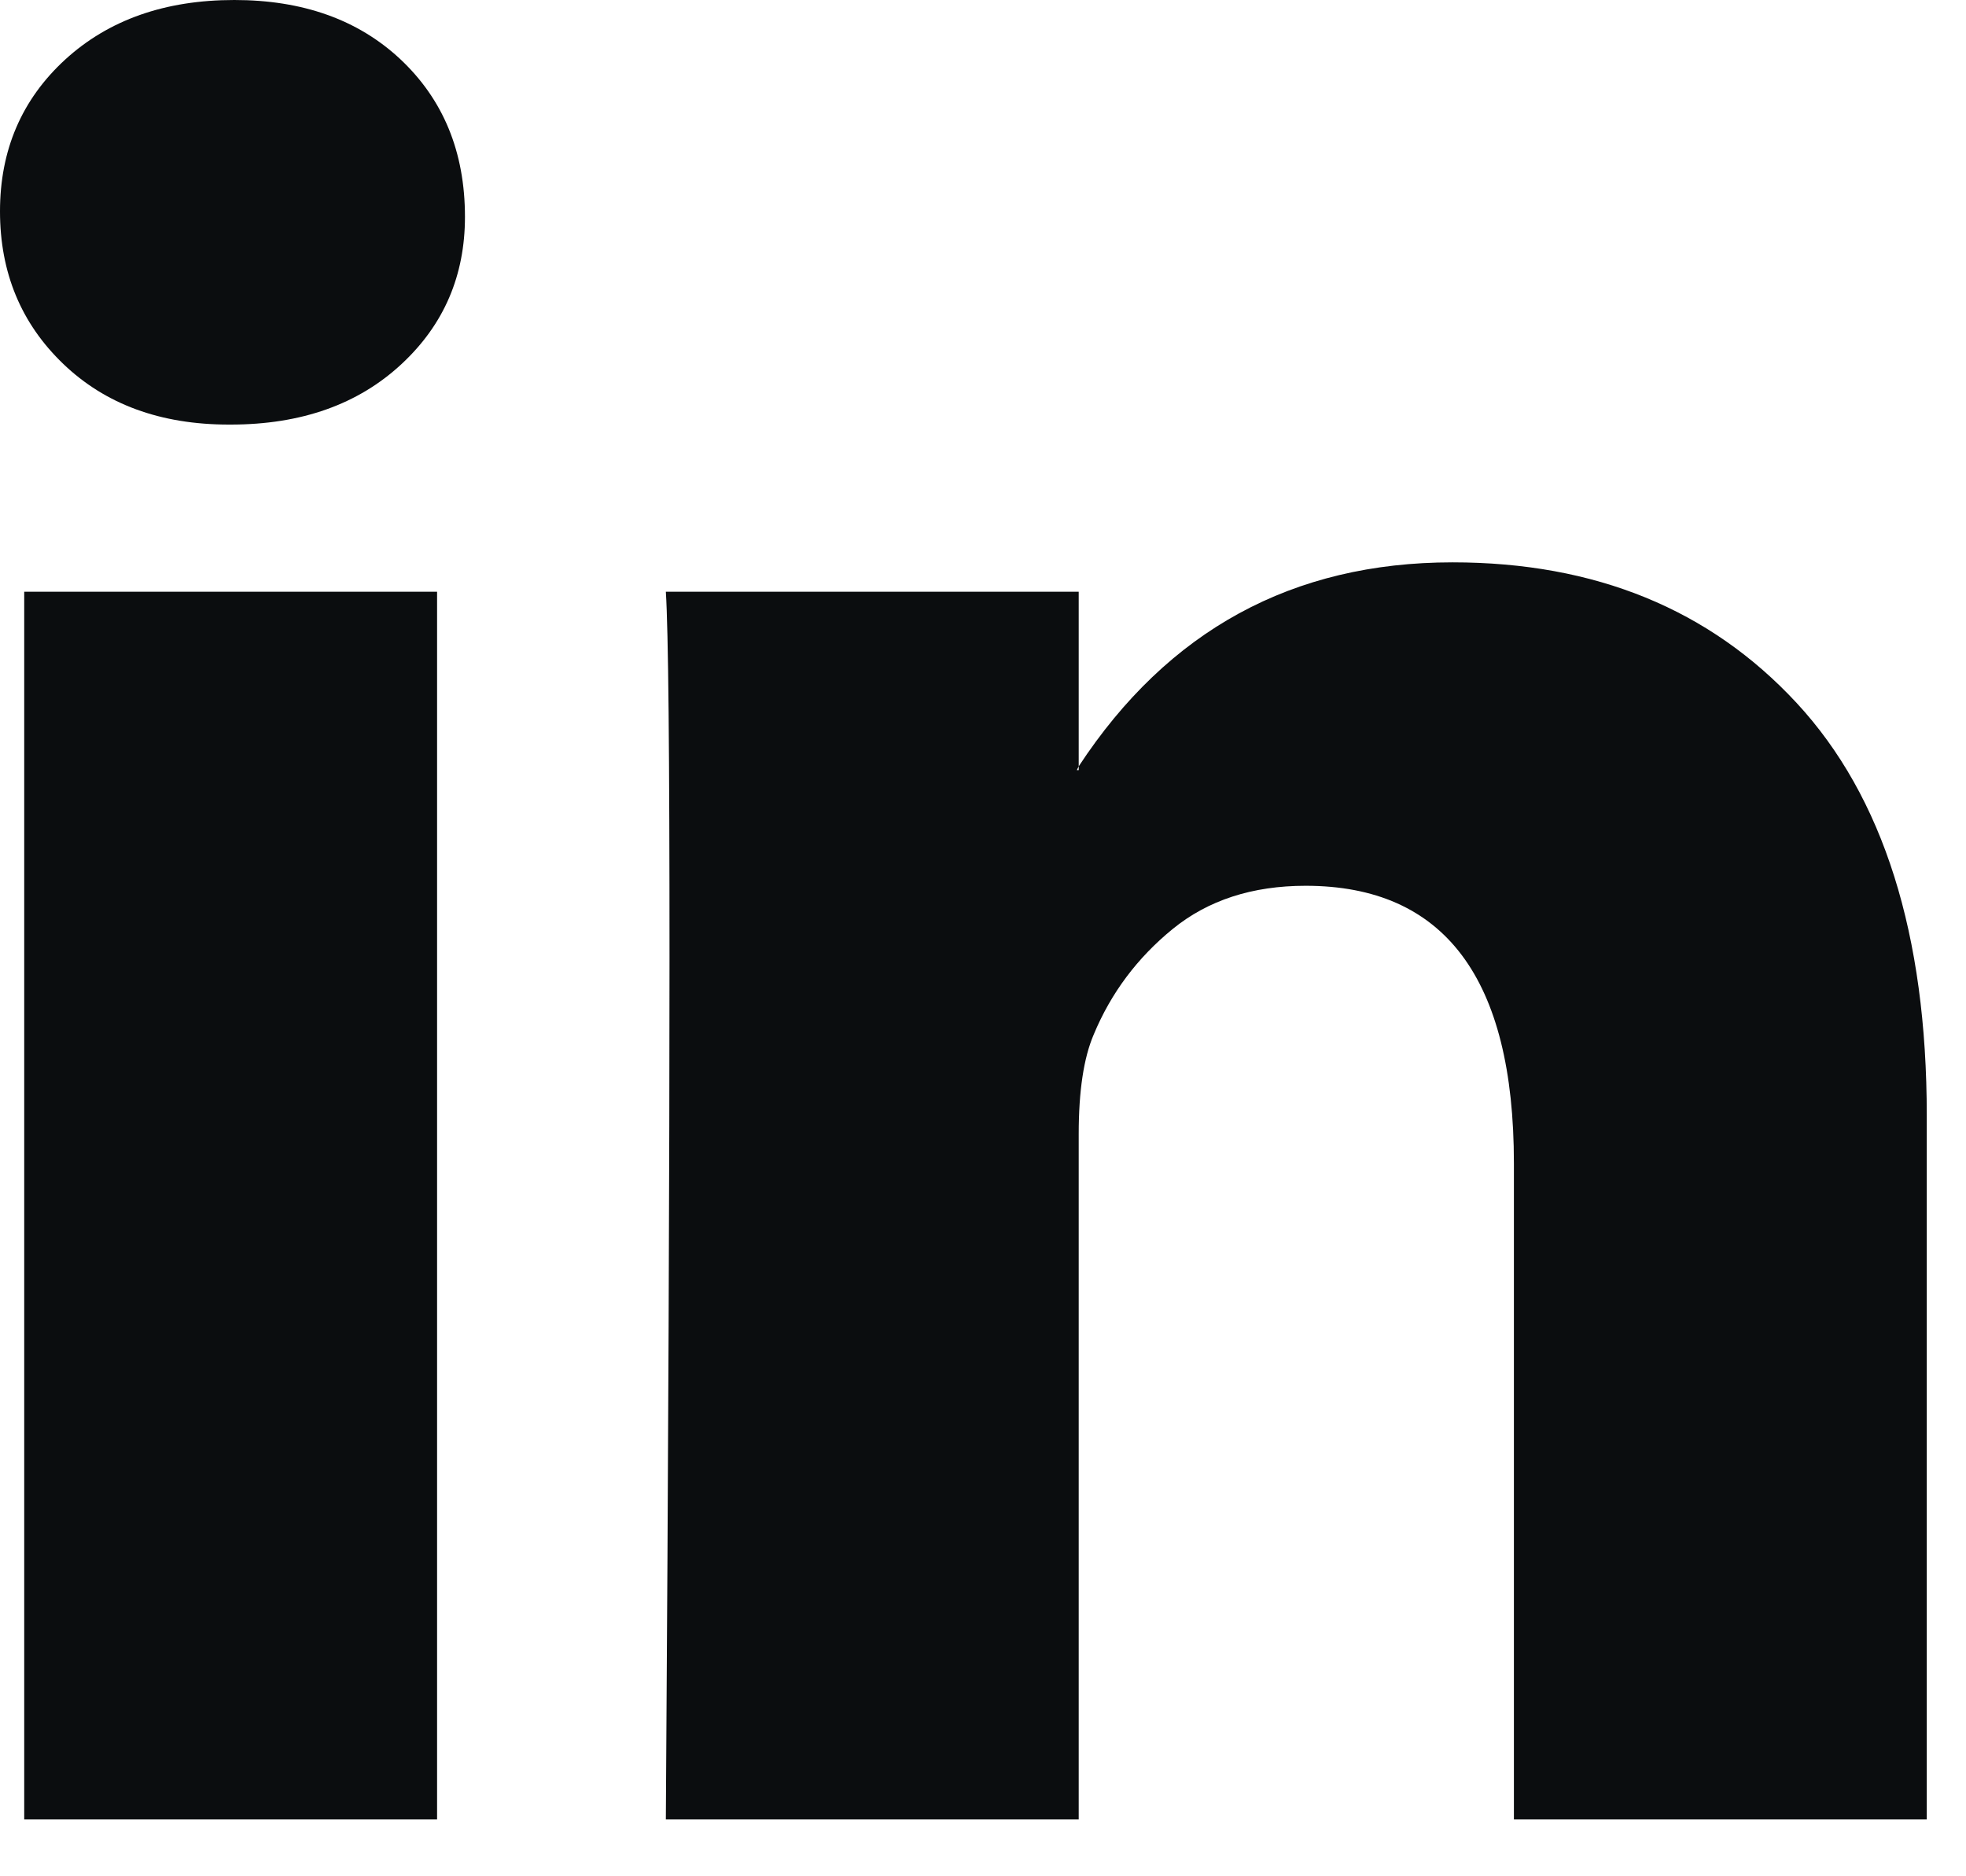
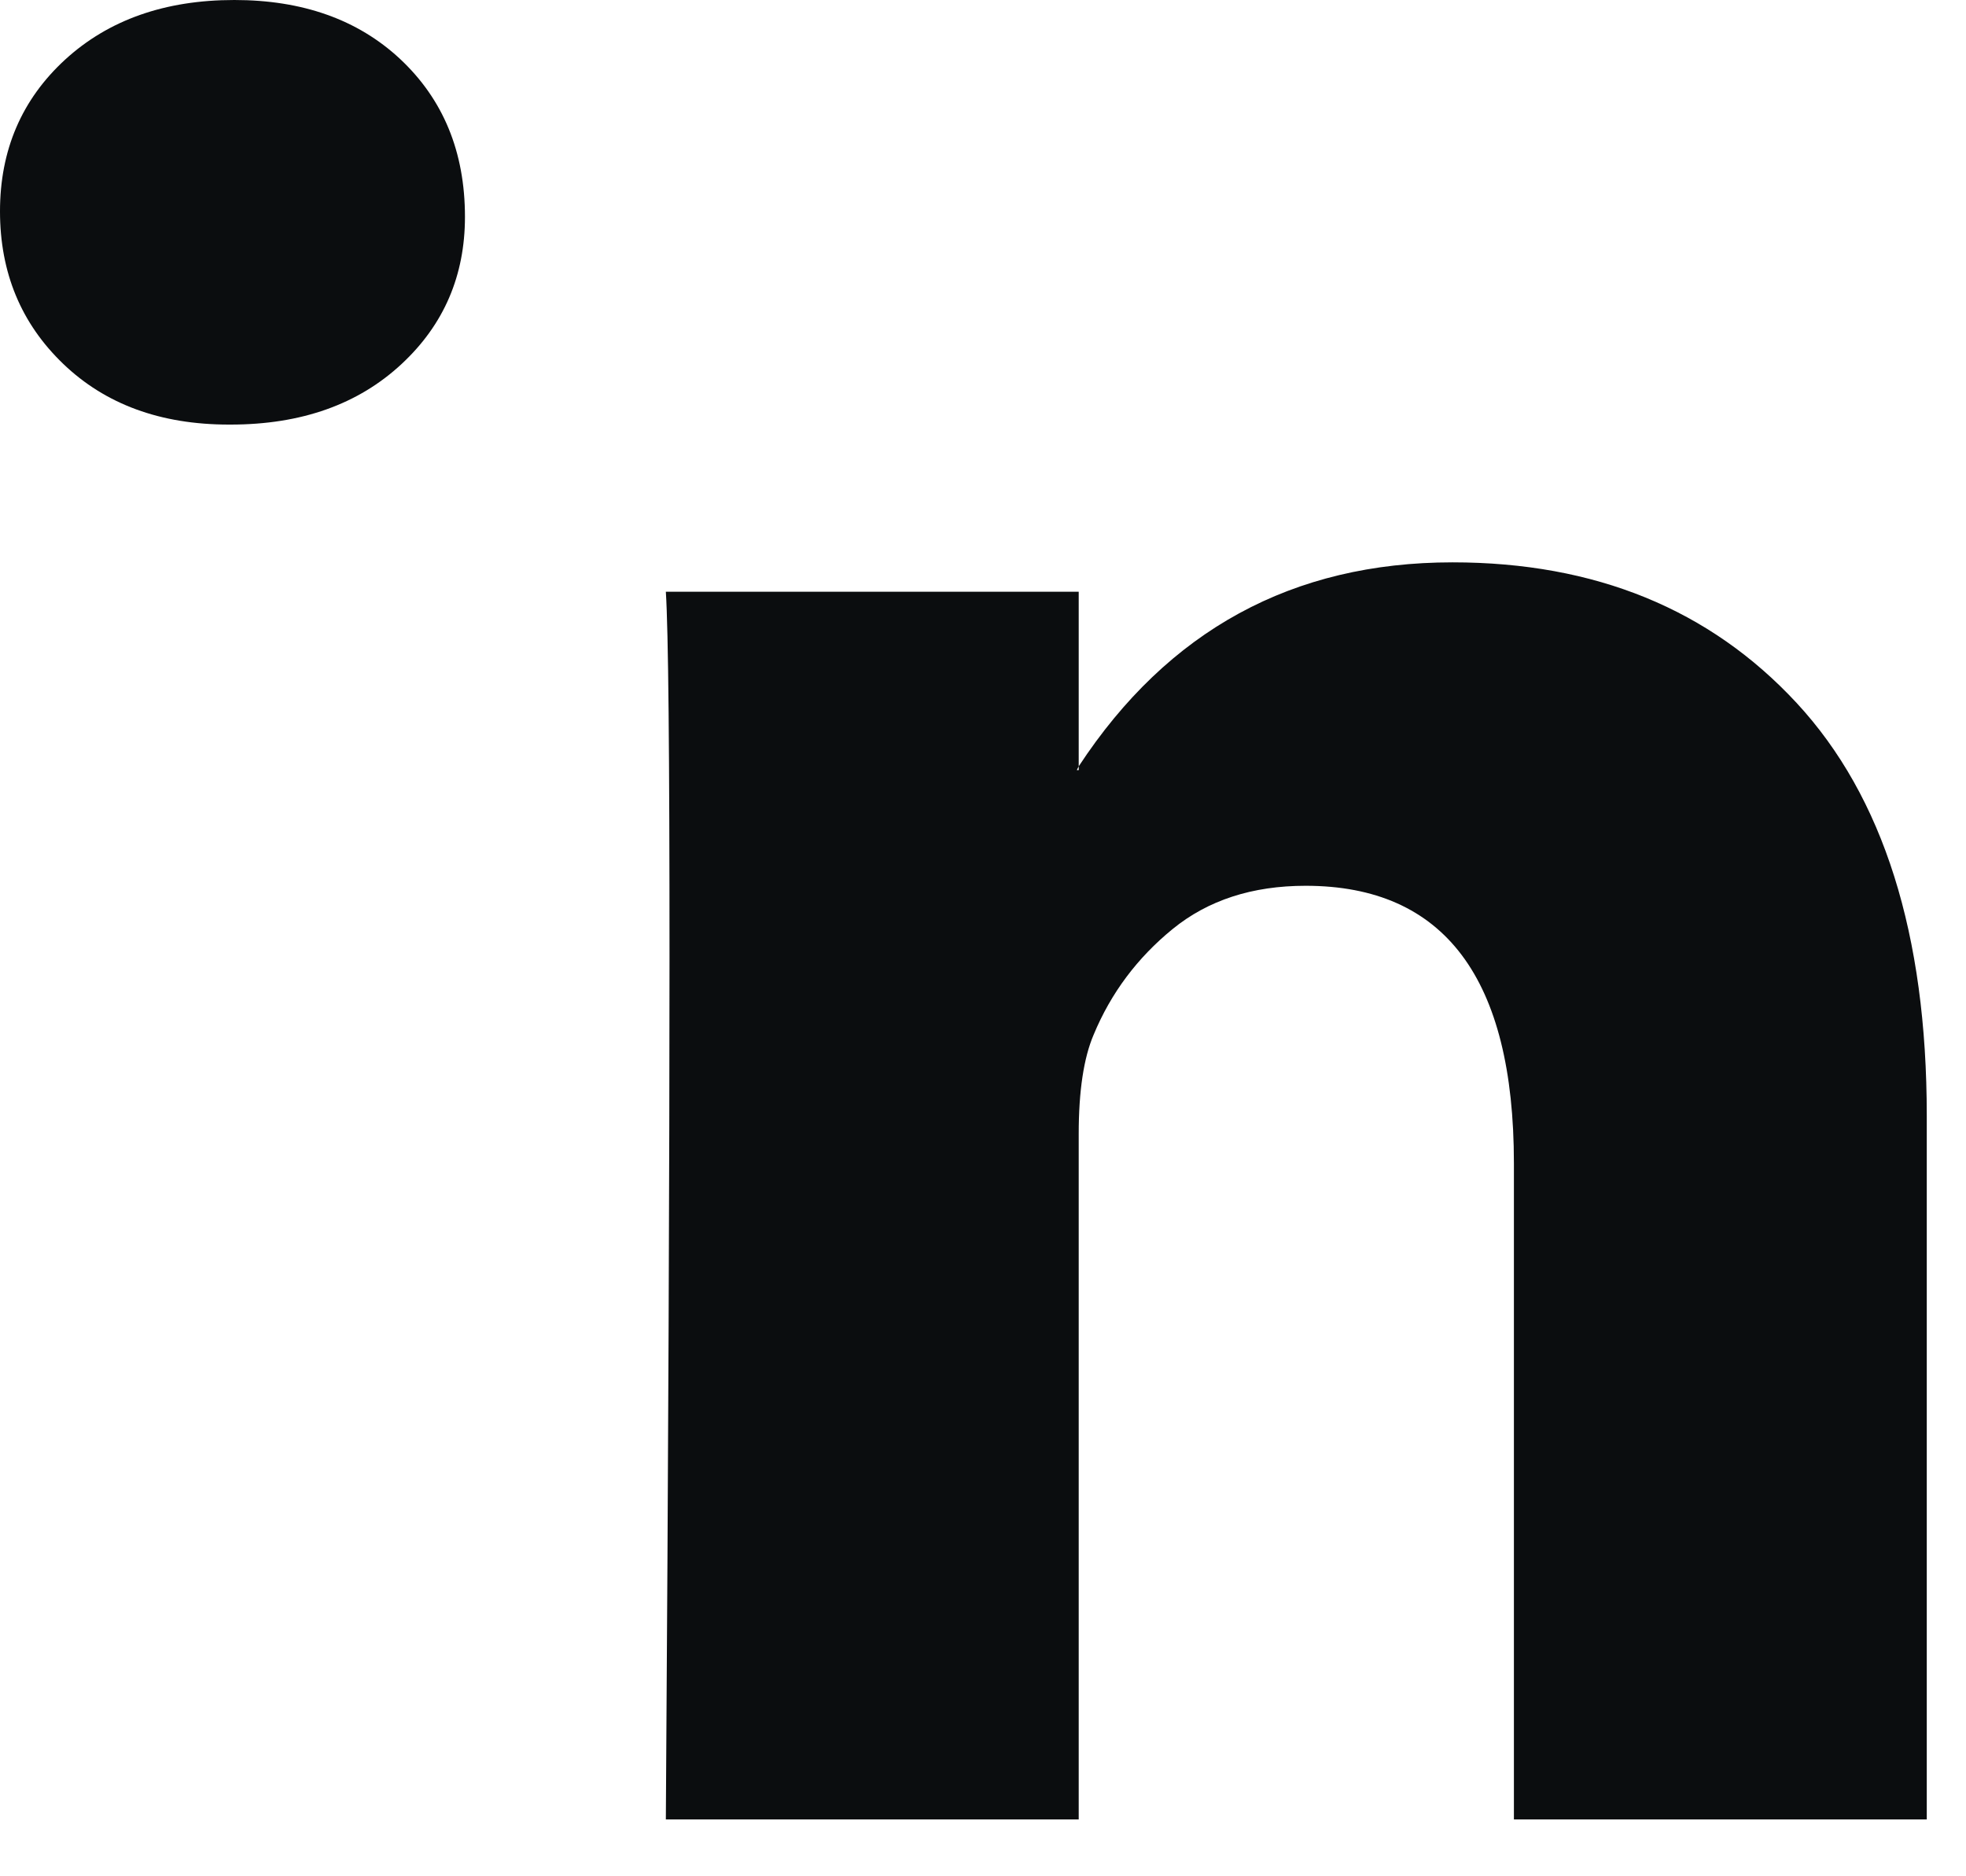
<svg xmlns="http://www.w3.org/2000/svg" fill="none" height="100%" overflow="visible" preserveAspectRatio="none" style="display: block;" viewBox="0 0 22 21" width="100%">
-   <path d="M0 2.365C0 1.68 0.243 1.114 0.728 0.668C1.214 0.223 1.845 0 2.622 0C3.385 0 4.003 0.219 4.475 0.658C4.96 1.111 5.203 1.7 5.203 2.427C5.203 3.085 4.967 3.634 4.495 4.073C4.01 4.525 3.372 4.752 2.581 4.752H2.56C1.797 4.752 1.179 4.525 0.708 4.073C0.236 3.62 0 3.051 0 2.365ZM0.271 20.364V6.623H4.891V20.364H0.271ZM7.451 20.364H12.071V12.691C12.071 12.211 12.127 11.841 12.238 11.581C12.432 11.114 12.727 10.72 13.122 10.398C13.518 10.075 14.014 9.914 14.61 9.914C16.164 9.914 16.941 10.95 16.941 13.02V20.364H21.561V12.486C21.561 10.456 21.076 8.917 20.105 7.868C19.133 6.819 17.85 6.294 16.254 6.294C14.464 6.294 13.07 7.055 12.071 8.577V8.619H12.05L12.071 8.577V6.623H7.451C7.479 7.062 7.492 8.427 7.492 10.717C7.492 13.007 7.479 16.222 7.451 20.364Z" fill="#0B0D0F" id="Vector" />
+   <path d="M0 2.365C0 1.68 0.243 1.114 0.728 0.668C1.214 0.223 1.845 0 2.622 0C3.385 0 4.003 0.219 4.475 0.658C4.96 1.111 5.203 1.7 5.203 2.427C5.203 3.085 4.967 3.634 4.495 4.073C4.01 4.525 3.372 4.752 2.581 4.752H2.56C1.797 4.752 1.179 4.525 0.708 4.073C0.236 3.62 0 3.051 0 2.365ZM0.271 20.364V6.623H4.891H0.271ZM7.451 20.364H12.071V12.691C12.071 12.211 12.127 11.841 12.238 11.581C12.432 11.114 12.727 10.72 13.122 10.398C13.518 10.075 14.014 9.914 14.61 9.914C16.164 9.914 16.941 10.95 16.941 13.02V20.364H21.561V12.486C21.561 10.456 21.076 8.917 20.105 7.868C19.133 6.819 17.85 6.294 16.254 6.294C14.464 6.294 13.07 7.055 12.071 8.577V8.619H12.05L12.071 8.577V6.623H7.451C7.479 7.062 7.492 8.427 7.492 10.717C7.492 13.007 7.479 16.222 7.451 20.364Z" fill="#0B0D0F" id="Vector" />
</svg>